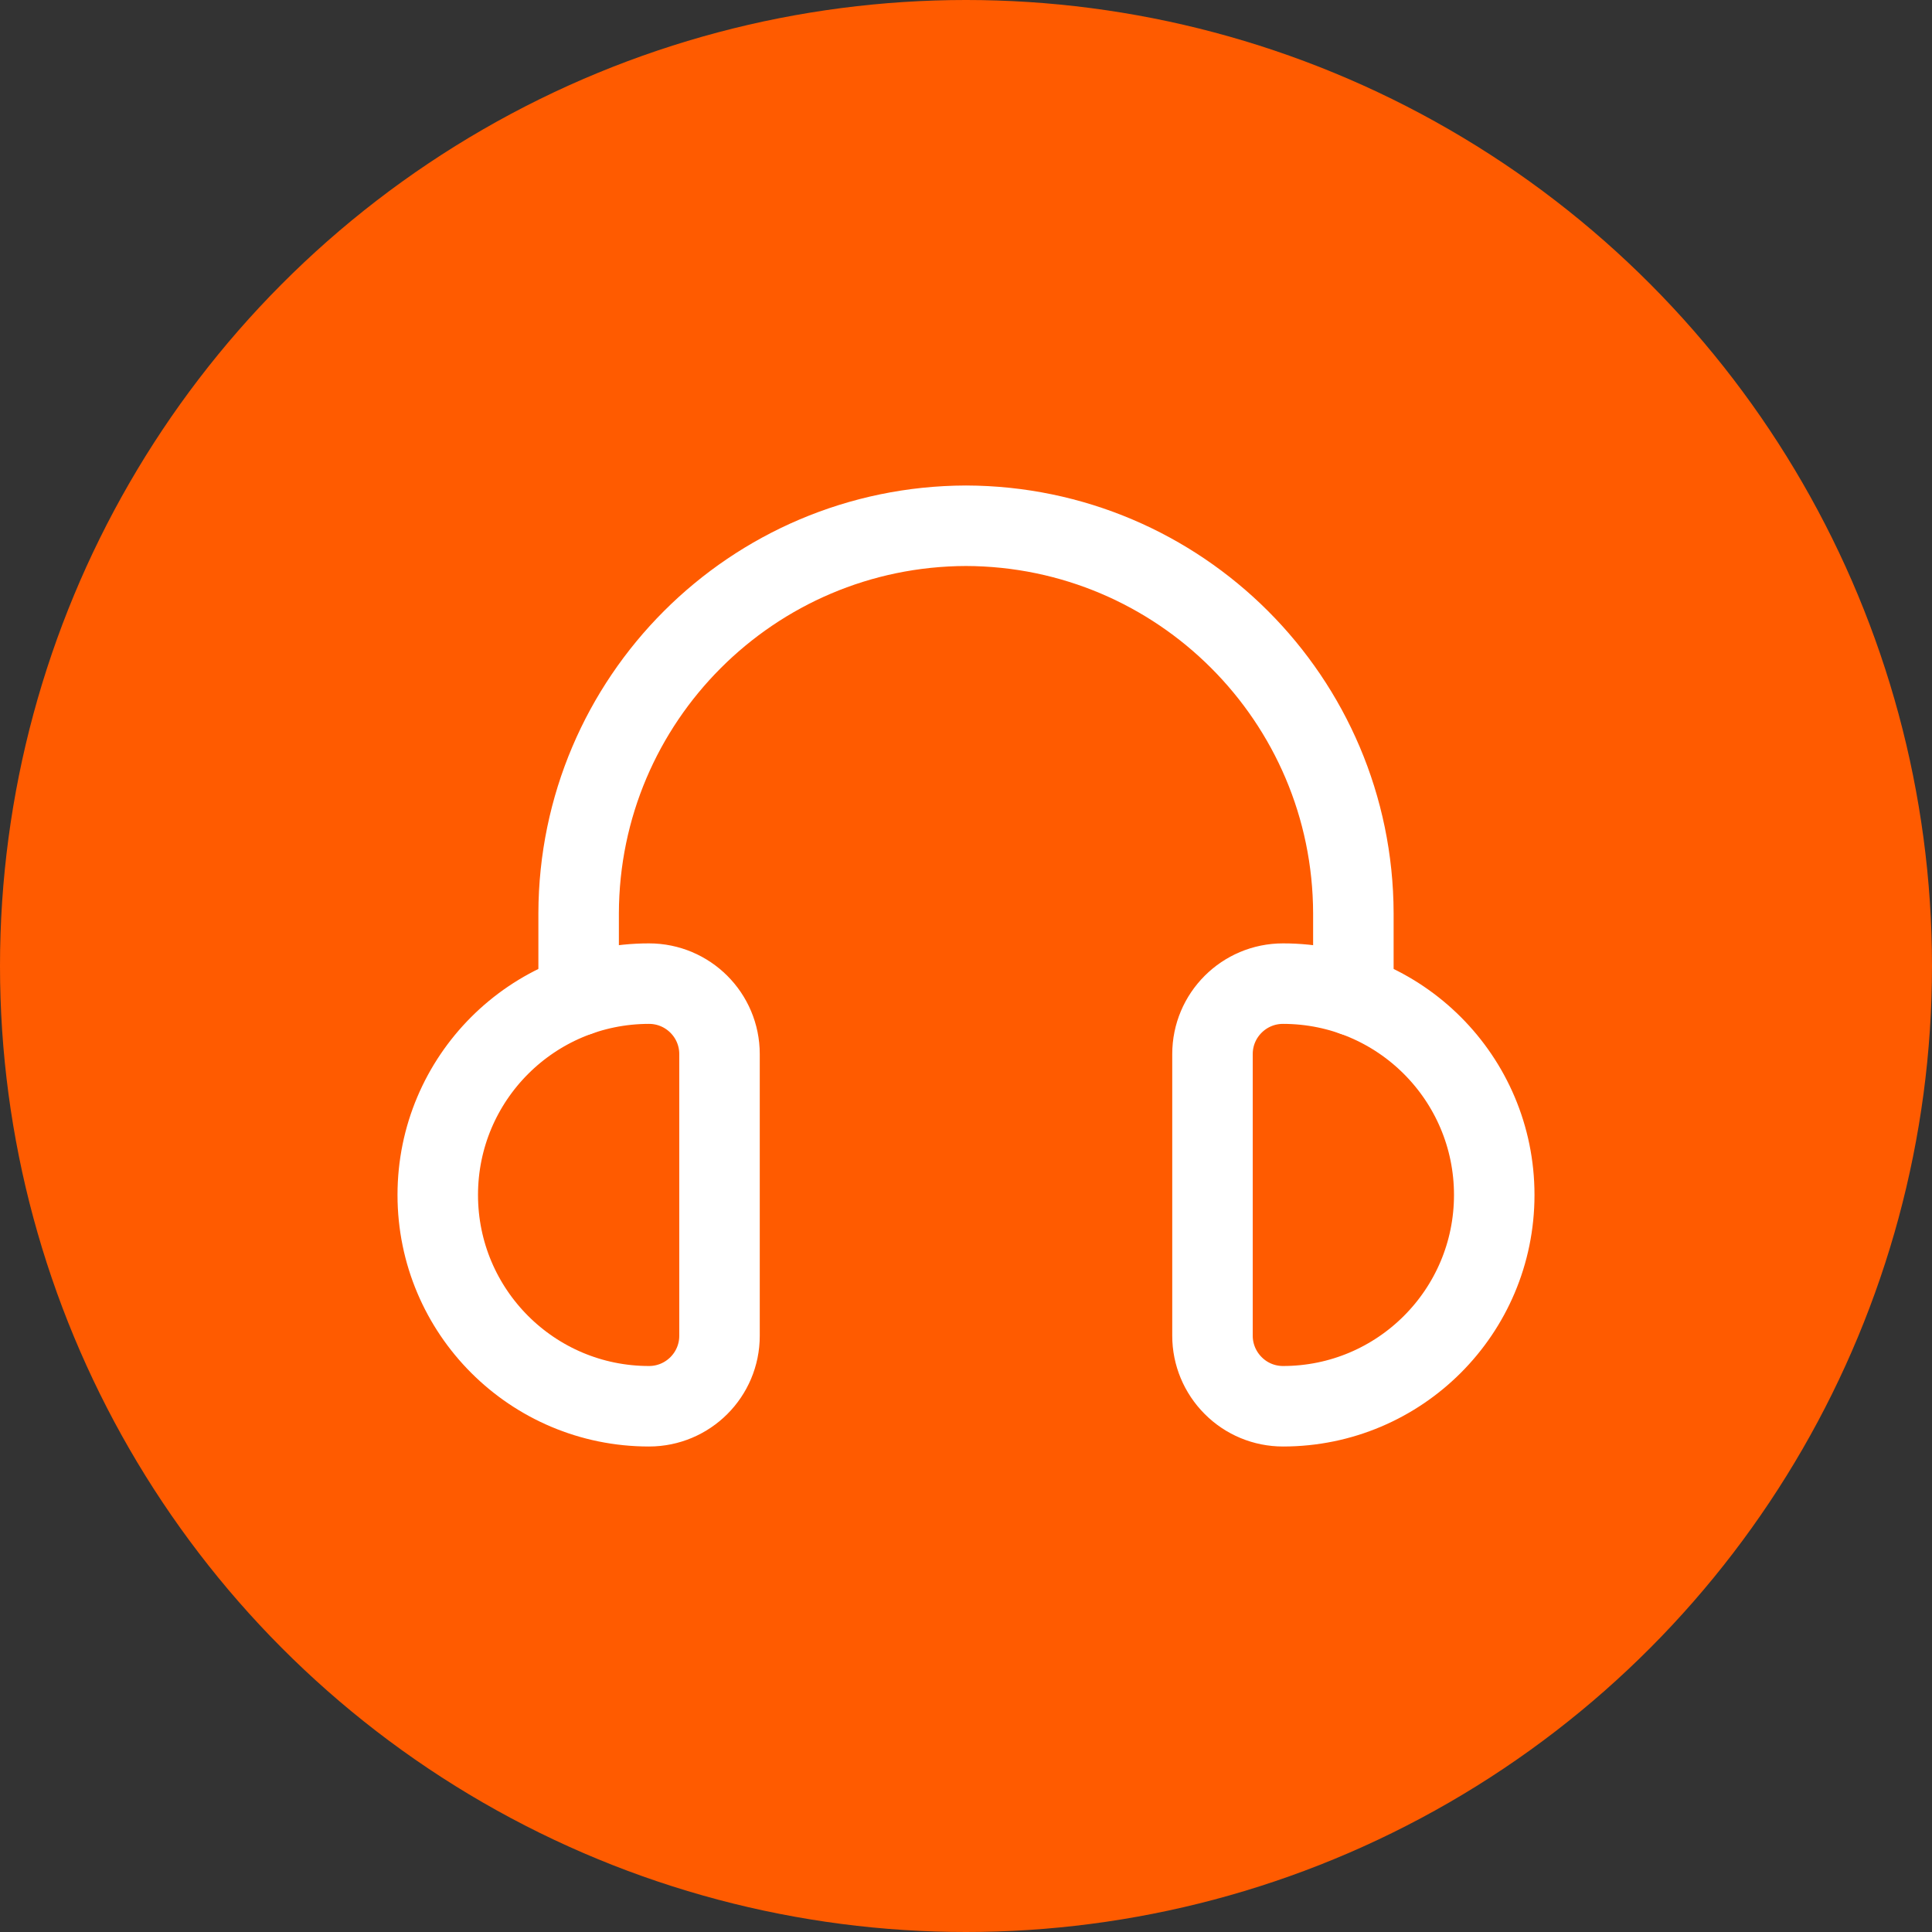
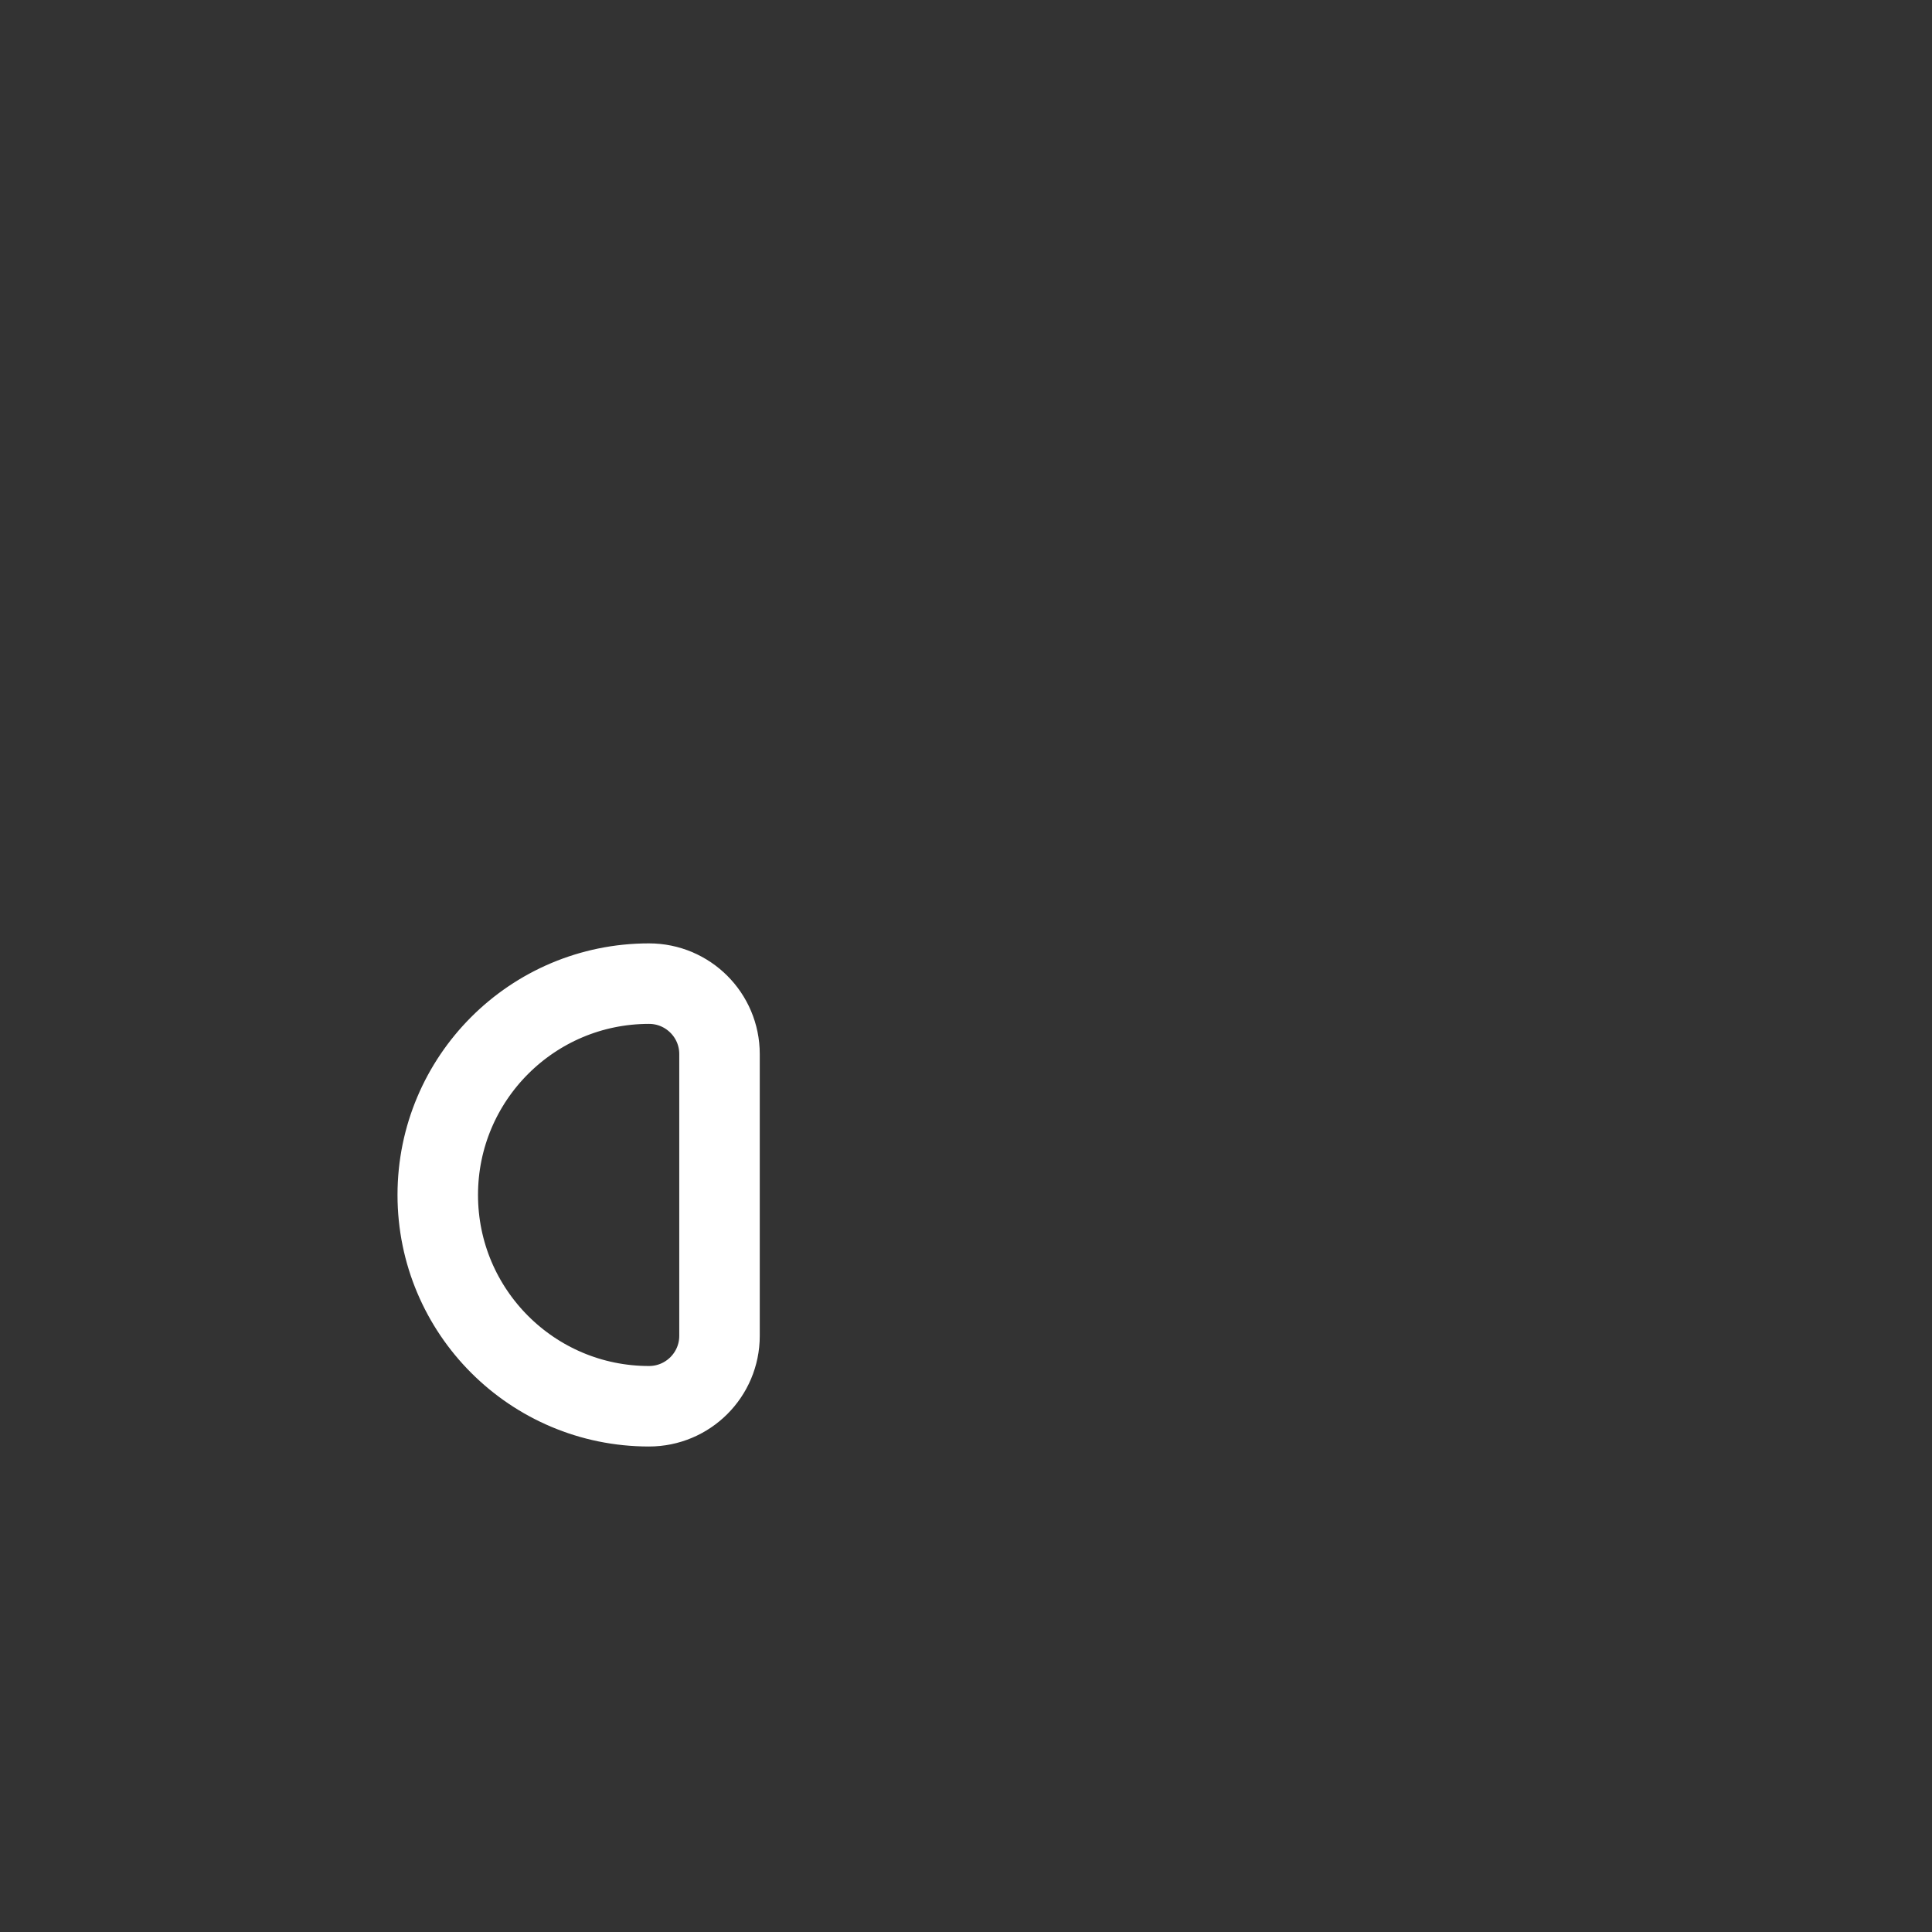
<svg xmlns="http://www.w3.org/2000/svg" width="24" height="24" viewBox="0 0 24 24" fill="none">
  <rect x="0" y="0" width="24" height="24" fill="#333333" stroke="none" />
-   <circle cx="12" cy="12" r="12" fill="#FF5B00" />
-   <path fill-rule="evenodd" clip-rule="evenodd" d="M15.938 17.469V17.469C17.387 17.469 18.562 16.294 18.562 14.844V14.844C18.562 13.394 17.387 12.219 15.938 12.219V12.219C15.454 12.219 15.062 12.611 15.062 13.094V16.594C15.062 16.826 15.155 17.048 15.319 17.212C15.483 17.377 15.705 17.469 15.938 17.469Z" stroke="white" stroke-linecap="round" stroke-linejoin="round" />
  <path fill-rule="evenodd" clip-rule="evenodd" d="M8.062 17.469V17.469C6.613 17.469 5.438 16.294 5.438 14.844V14.844C5.438 13.394 6.613 12.219 8.062 12.219V12.219C8.546 12.219 8.938 12.611 8.938 13.094V16.594C8.938 17.077 8.546 17.469 8.062 17.469Z" stroke="white" stroke-linecap="round" stroke-linejoin="round" />
-   <path d="M7.188 12.368V11.344C7.195 8.689 9.345 6.539 12 6.531V6.531C14.655 6.539 16.805 8.689 16.812 11.344V12.368" stroke="white" stroke-linecap="round" stroke-linejoin="round" />
</svg>